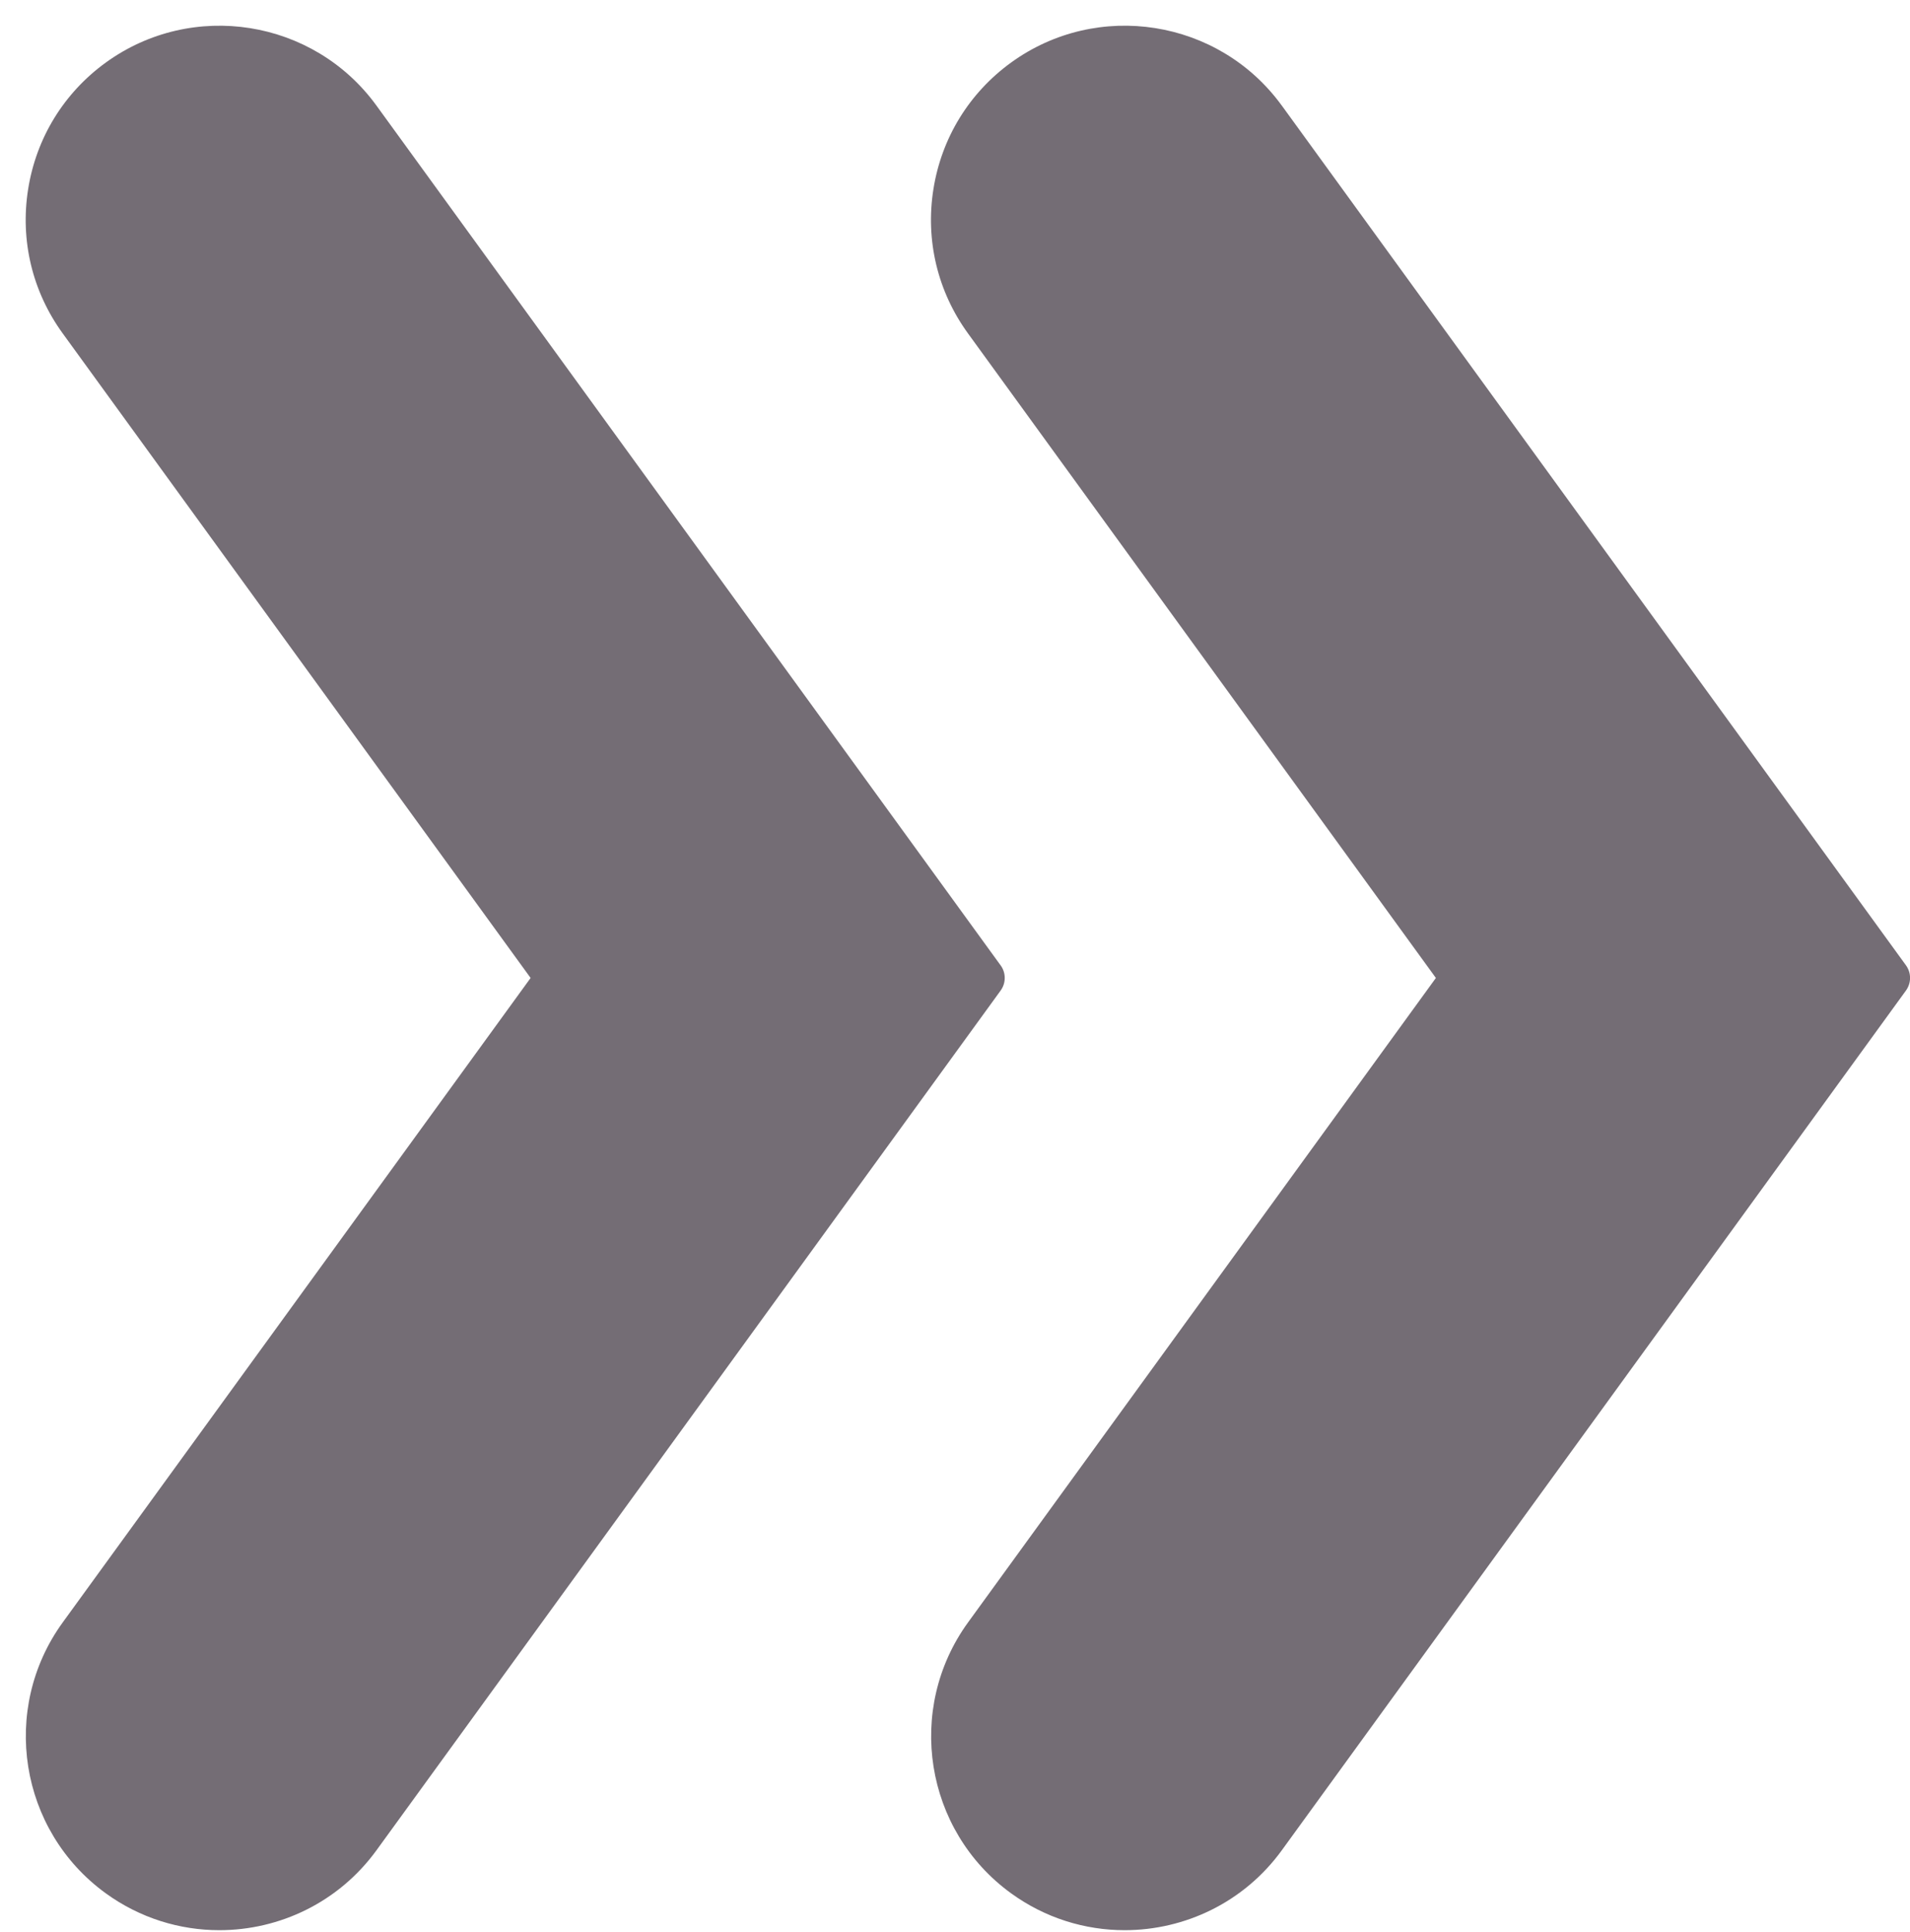
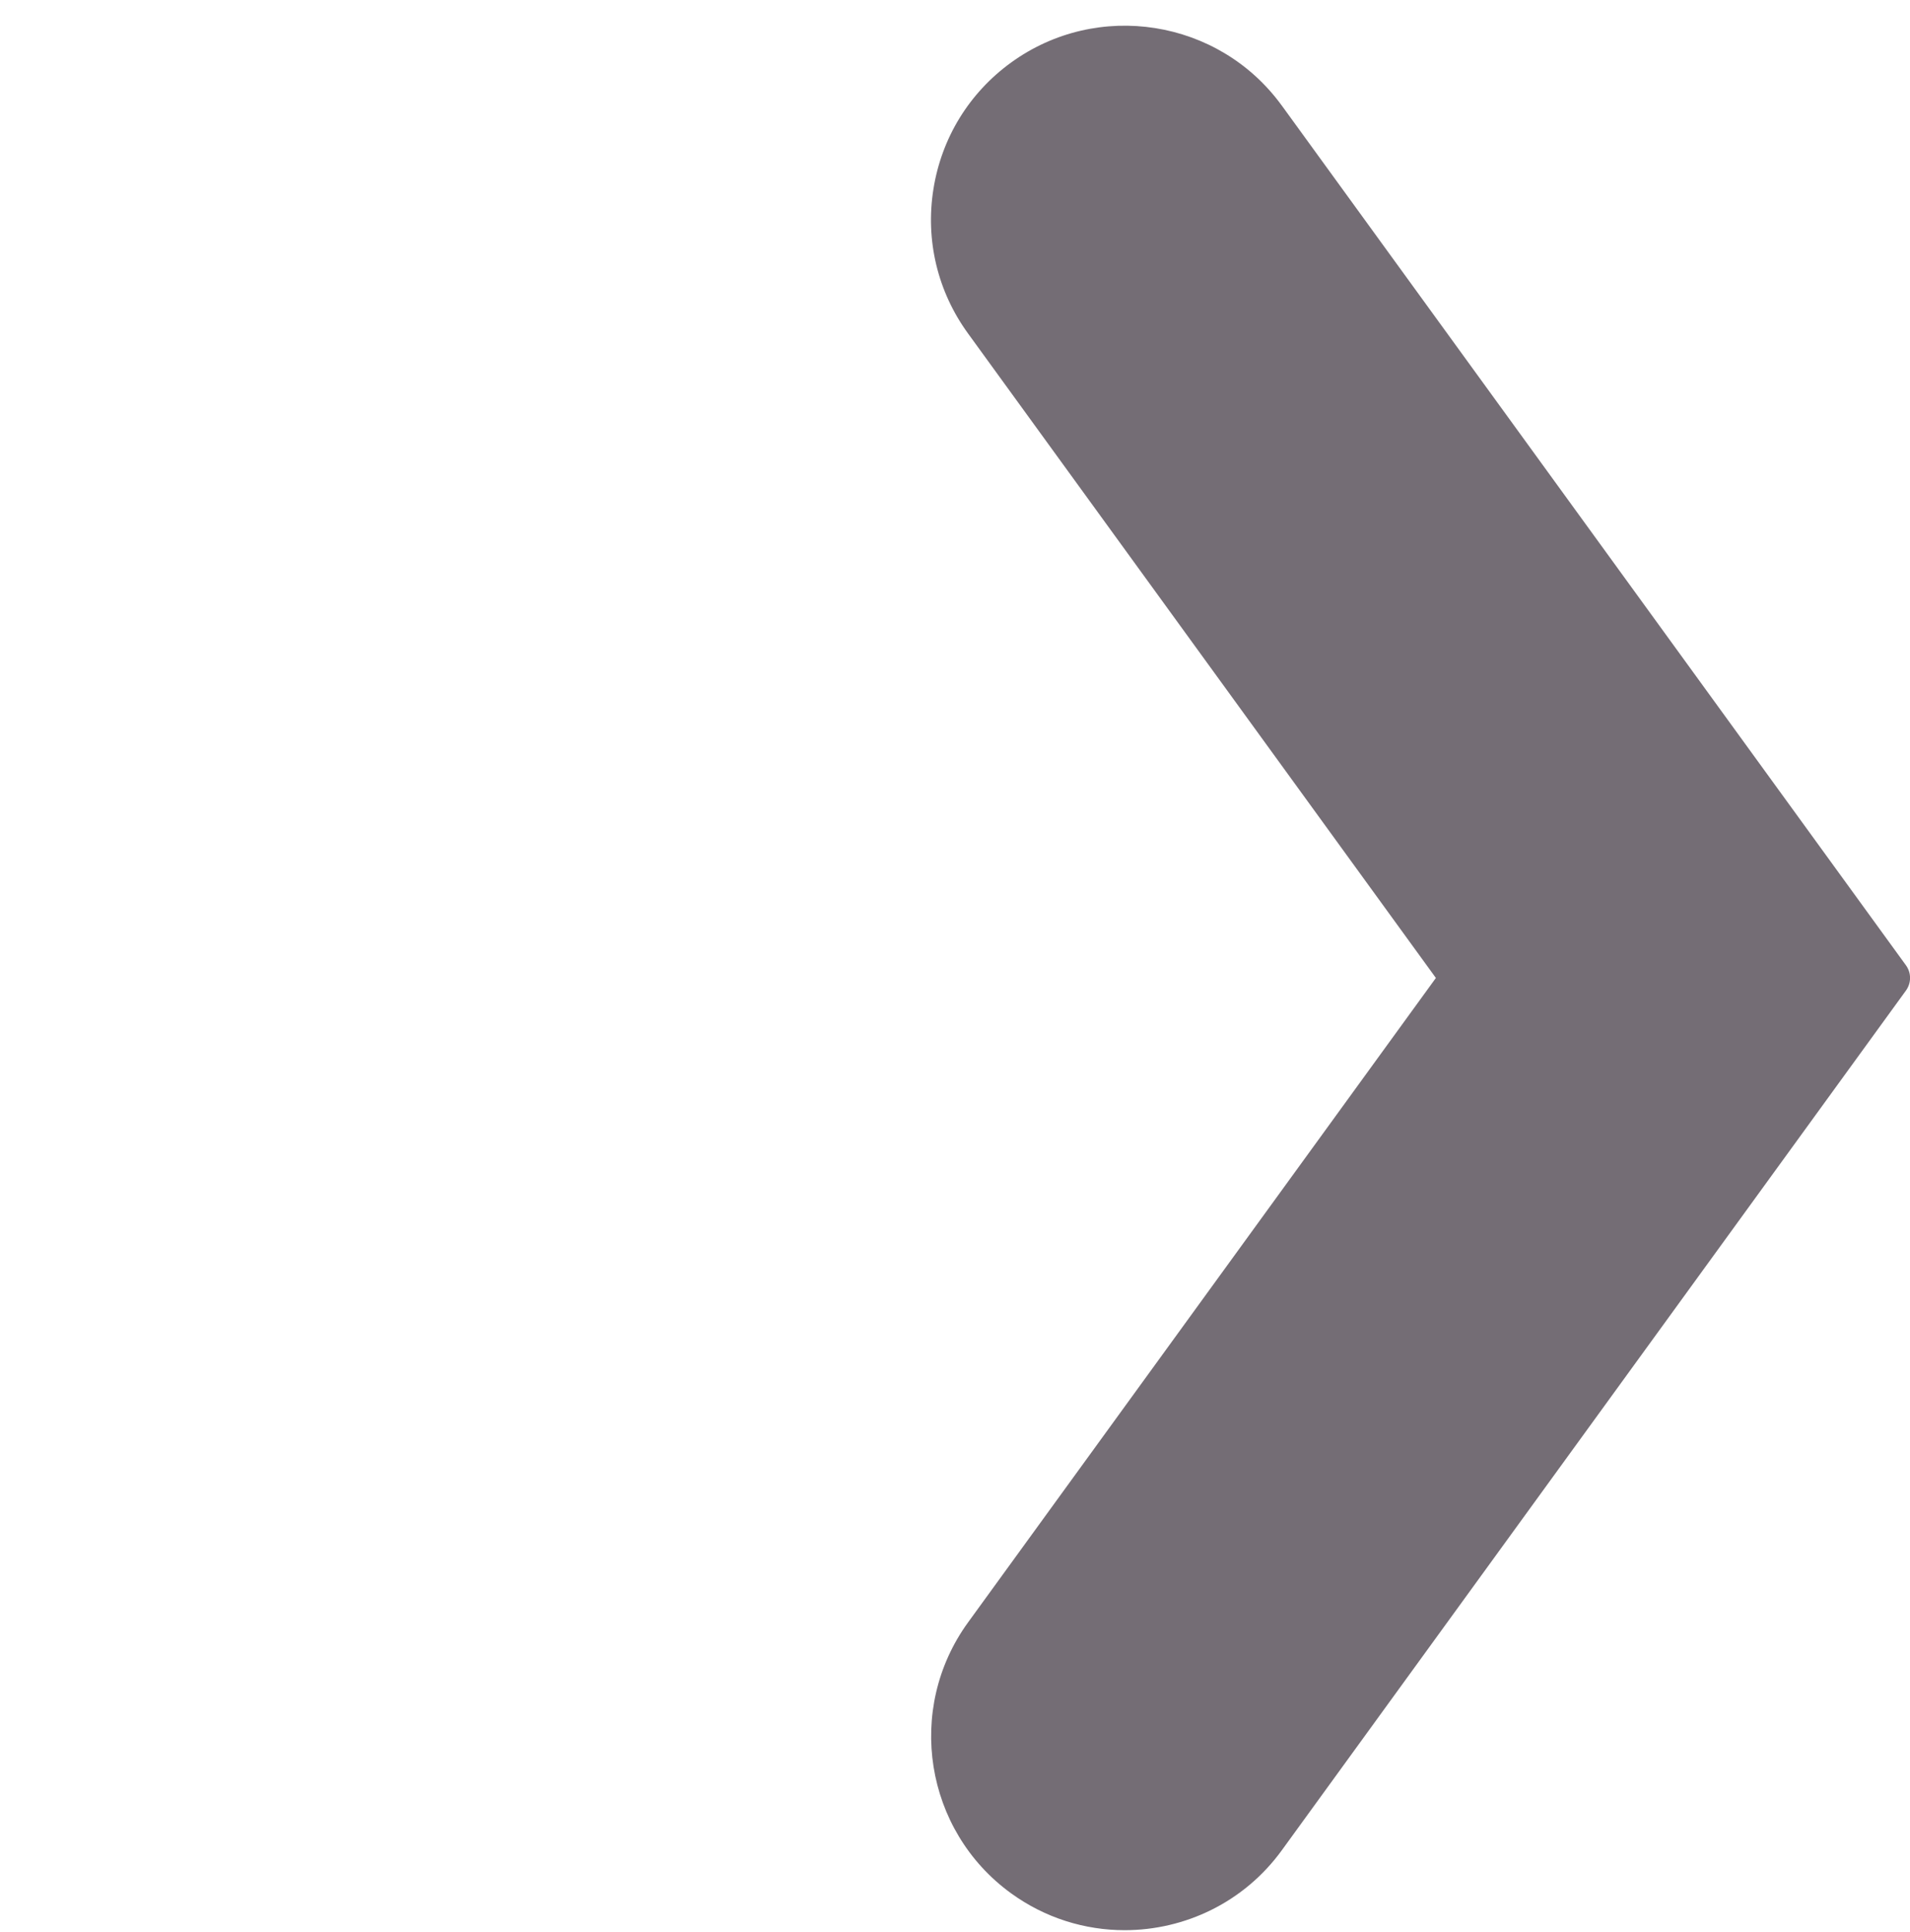
<svg xmlns="http://www.w3.org/2000/svg" enable-background="new 0 0 44.001 44.459" fill="#746d75" height="45.1" id="Layer_1" preserveAspectRatio="xMidYMid meet" version="1.1" viewBox="-0.6 -0.6 44.6 45.1" width="44.6" x="0px" xml:space="preserve" y="0px" zoomAndPan="magnify">
  <g id="change1_1">
    <path d="m29.33 1.864c-1.467-2.019-4.304-2.468-6.323-1.002-0.978 0.71-1.621 1.759-1.811 2.953s0.097 2.391 0.808 3.369l10.925 15.045-10.924 15.043c-1.466 2.021-1.017 4.857 1.003 6.323 0.802 0.582 1.731 0.862 2.654 0.862 1.401 0 2.785-0.647 3.669-1.865l14.575-20.07c0.127-0.176 0.127-0.412 0-0.588l-14.576-20.071z" fill="inherit" />
  </g>
  <g id="change1_2">
-     <path d="m22.766 21.936l-14.576-20.072c-1.466-2.018-4.301-2.468-6.322-1.002-0.978 0.71-1.621 1.759-1.811 2.953s0.097 2.391 0.808 3.369l10.925 15.045-10.925 15.043c-1.466 2.021-1.017 4.857 1.003 6.323 0.802 0.582 1.732 0.862 2.654 0.862 1.401 0 2.784-0.647 3.669-1.865l14.575-20.07c0.127-0.175 0.127-0.412 0-0.587z" fill="inherit" />
-   </g>
+     </g>
</svg>